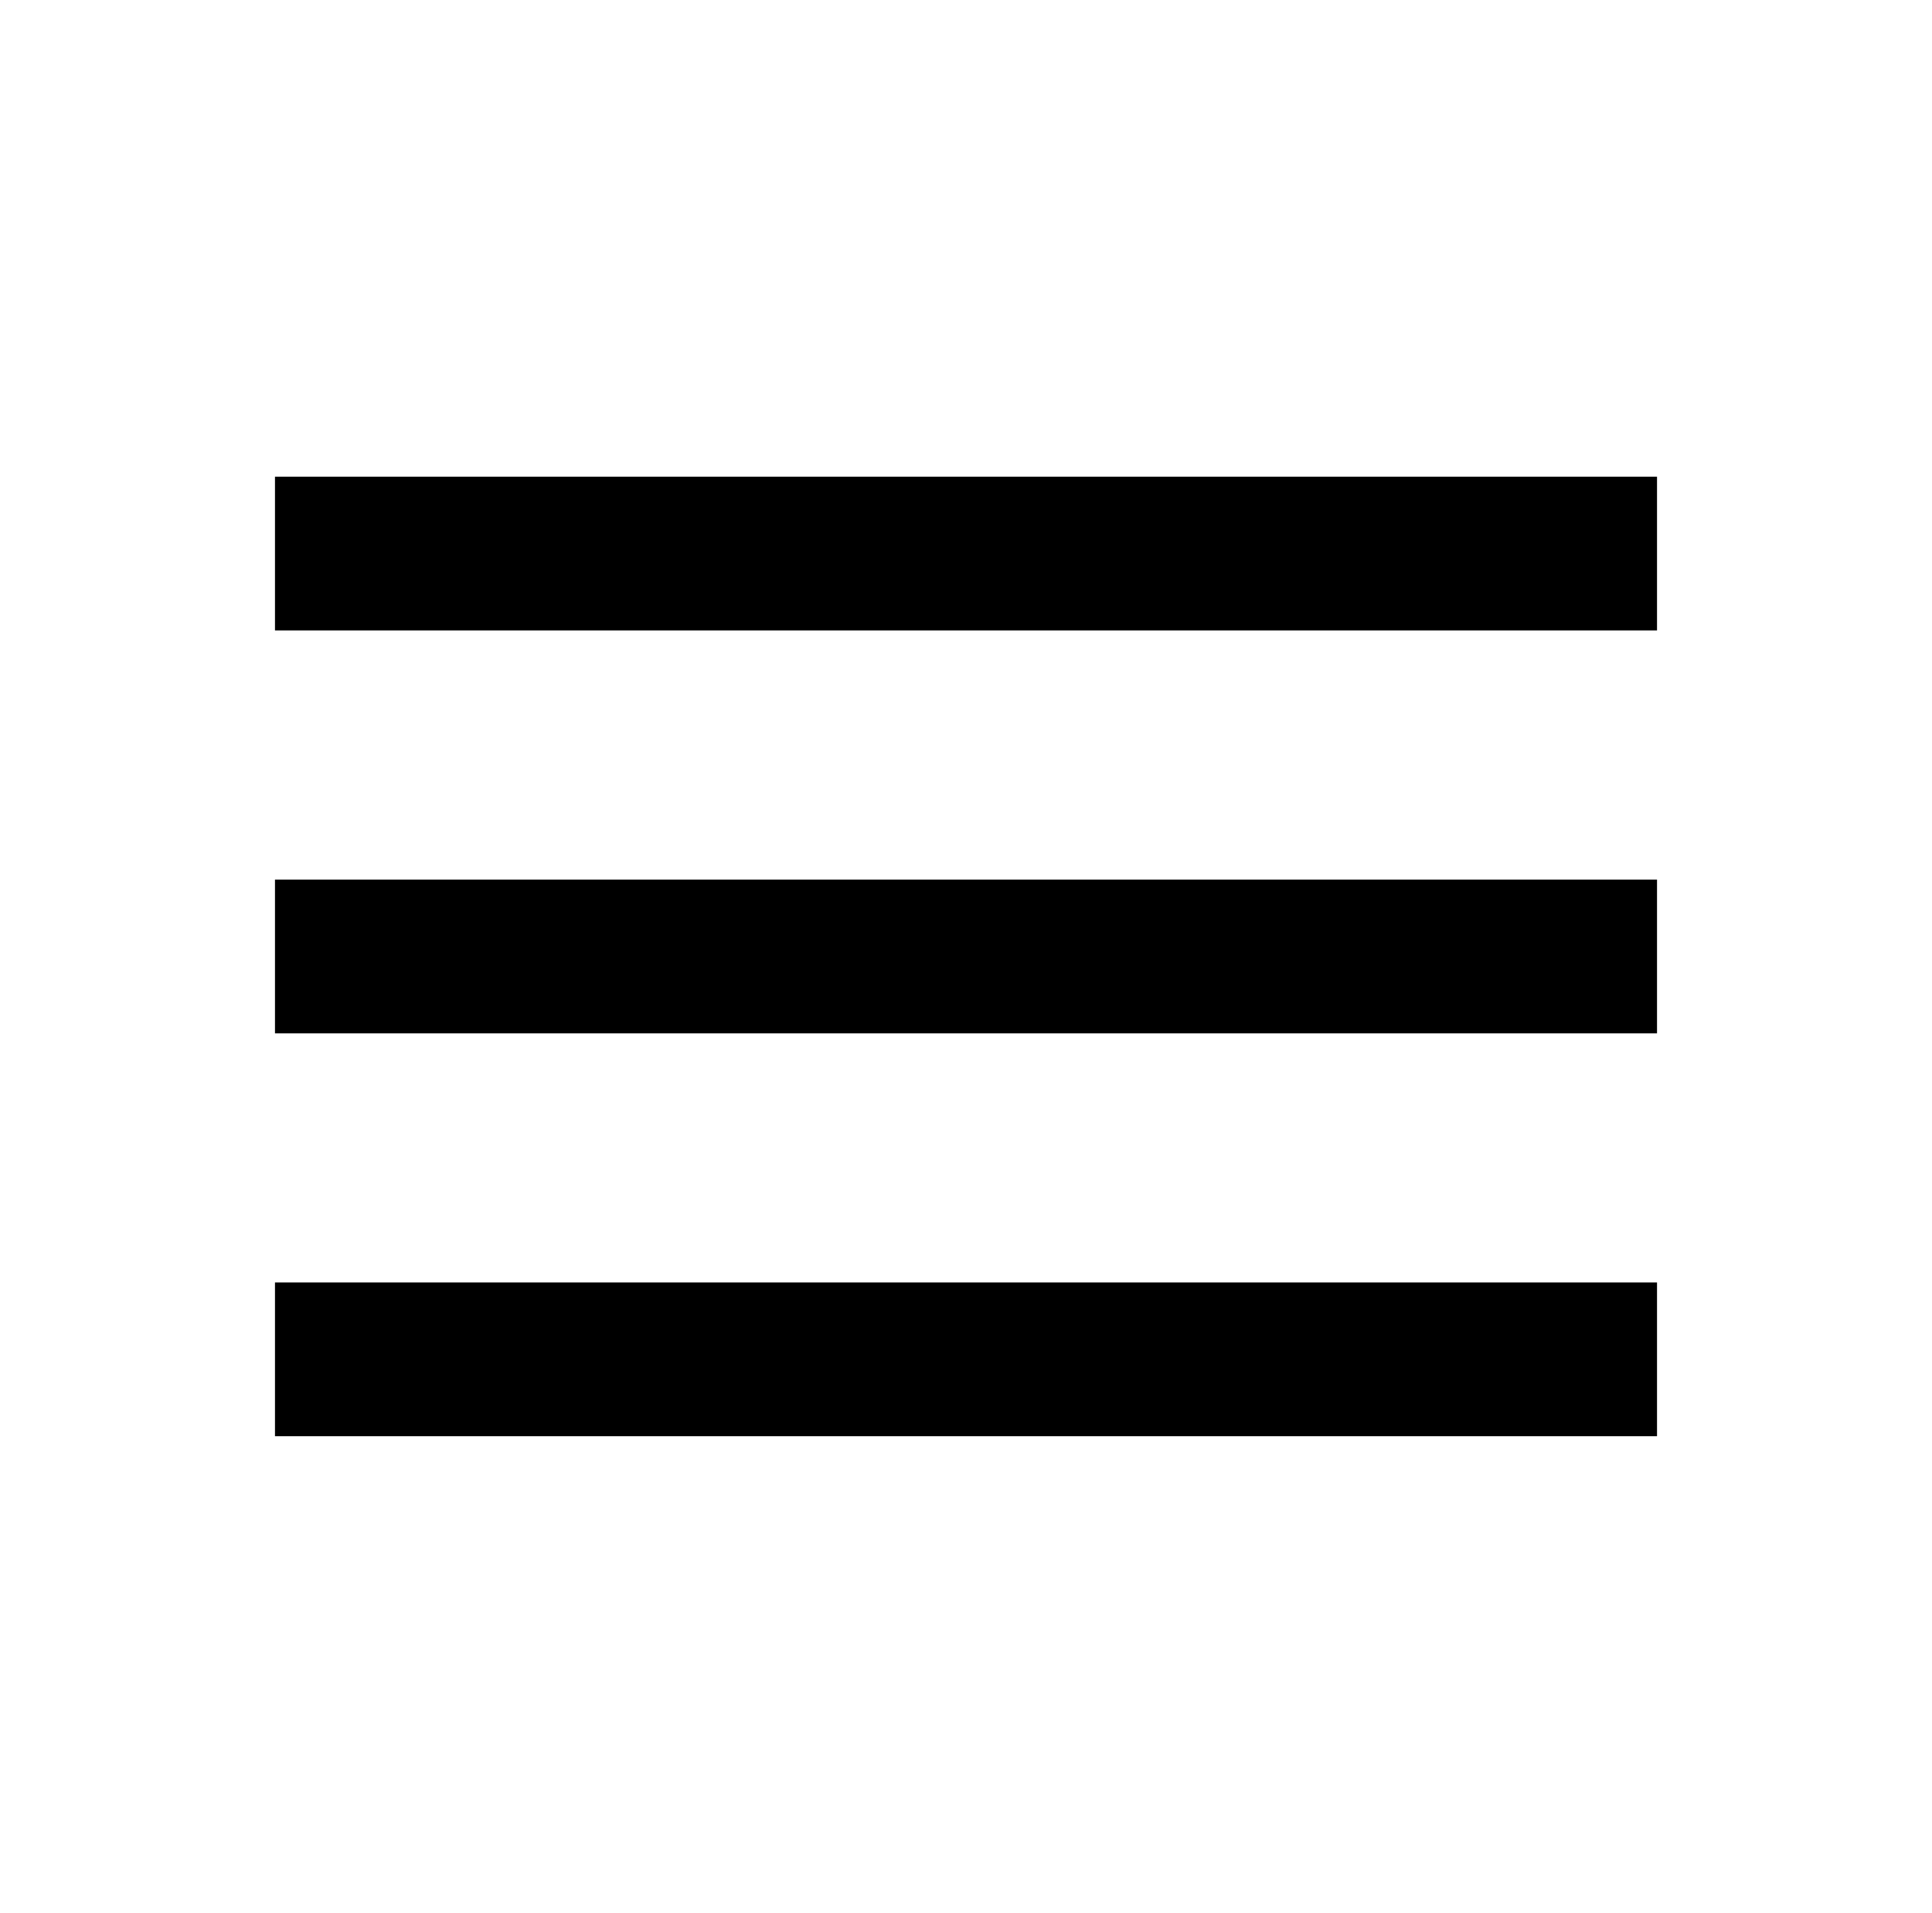
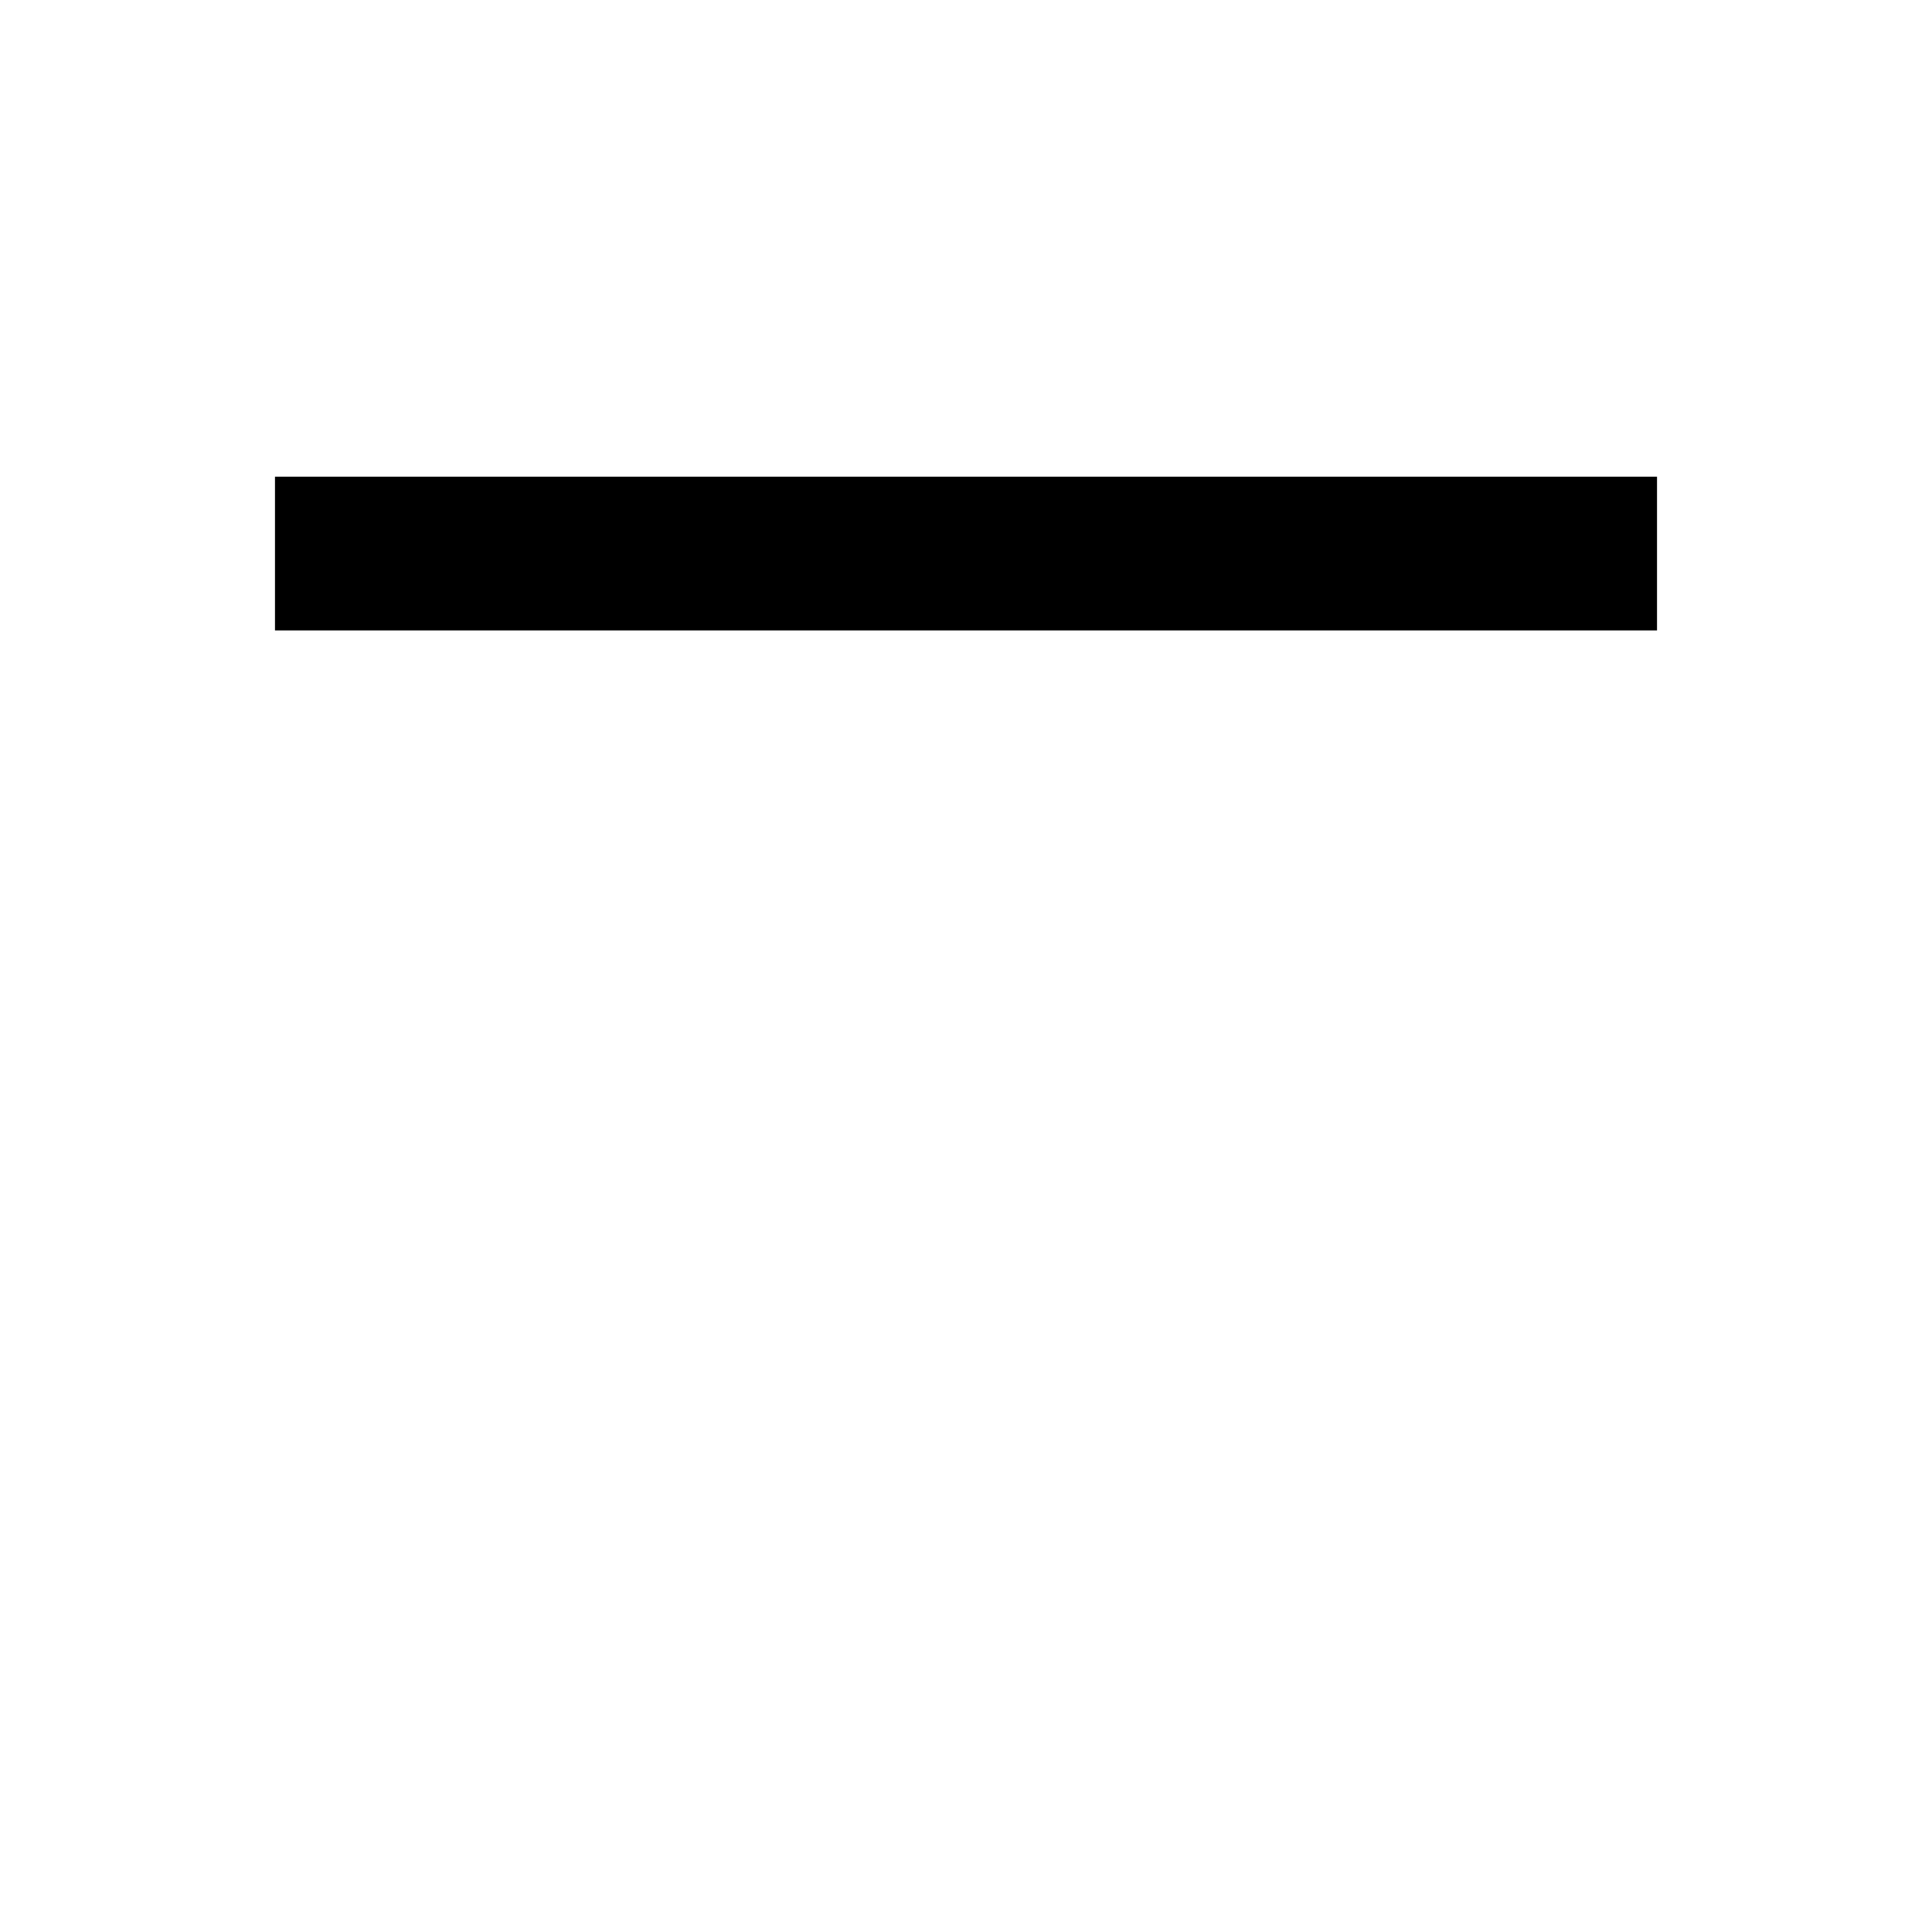
<svg xmlns="http://www.w3.org/2000/svg" version="1.1" id="Capa_1" x="0px" y="0px" width="201.118px" height="199.098px" viewBox="0 0 201.118 199.098" enable-background="new 0 0 201.118 199.098" xml:space="preserve">
  <g>
    <line fill="none" stroke="#000000" stroke-width="16" x1="28.625" y1="57.615" x2="172.493" y2="57.615" />
-     <line fill="none" stroke="#000000" stroke-width="16" x1="28.625" y1="141.482" x2="172.493" y2="141.482" />
  </g>
-   <line fill="none" stroke="#000000" stroke-width="16" x1="28.625" y1="99.549" x2="172.493" y2="99.549" />
</svg>